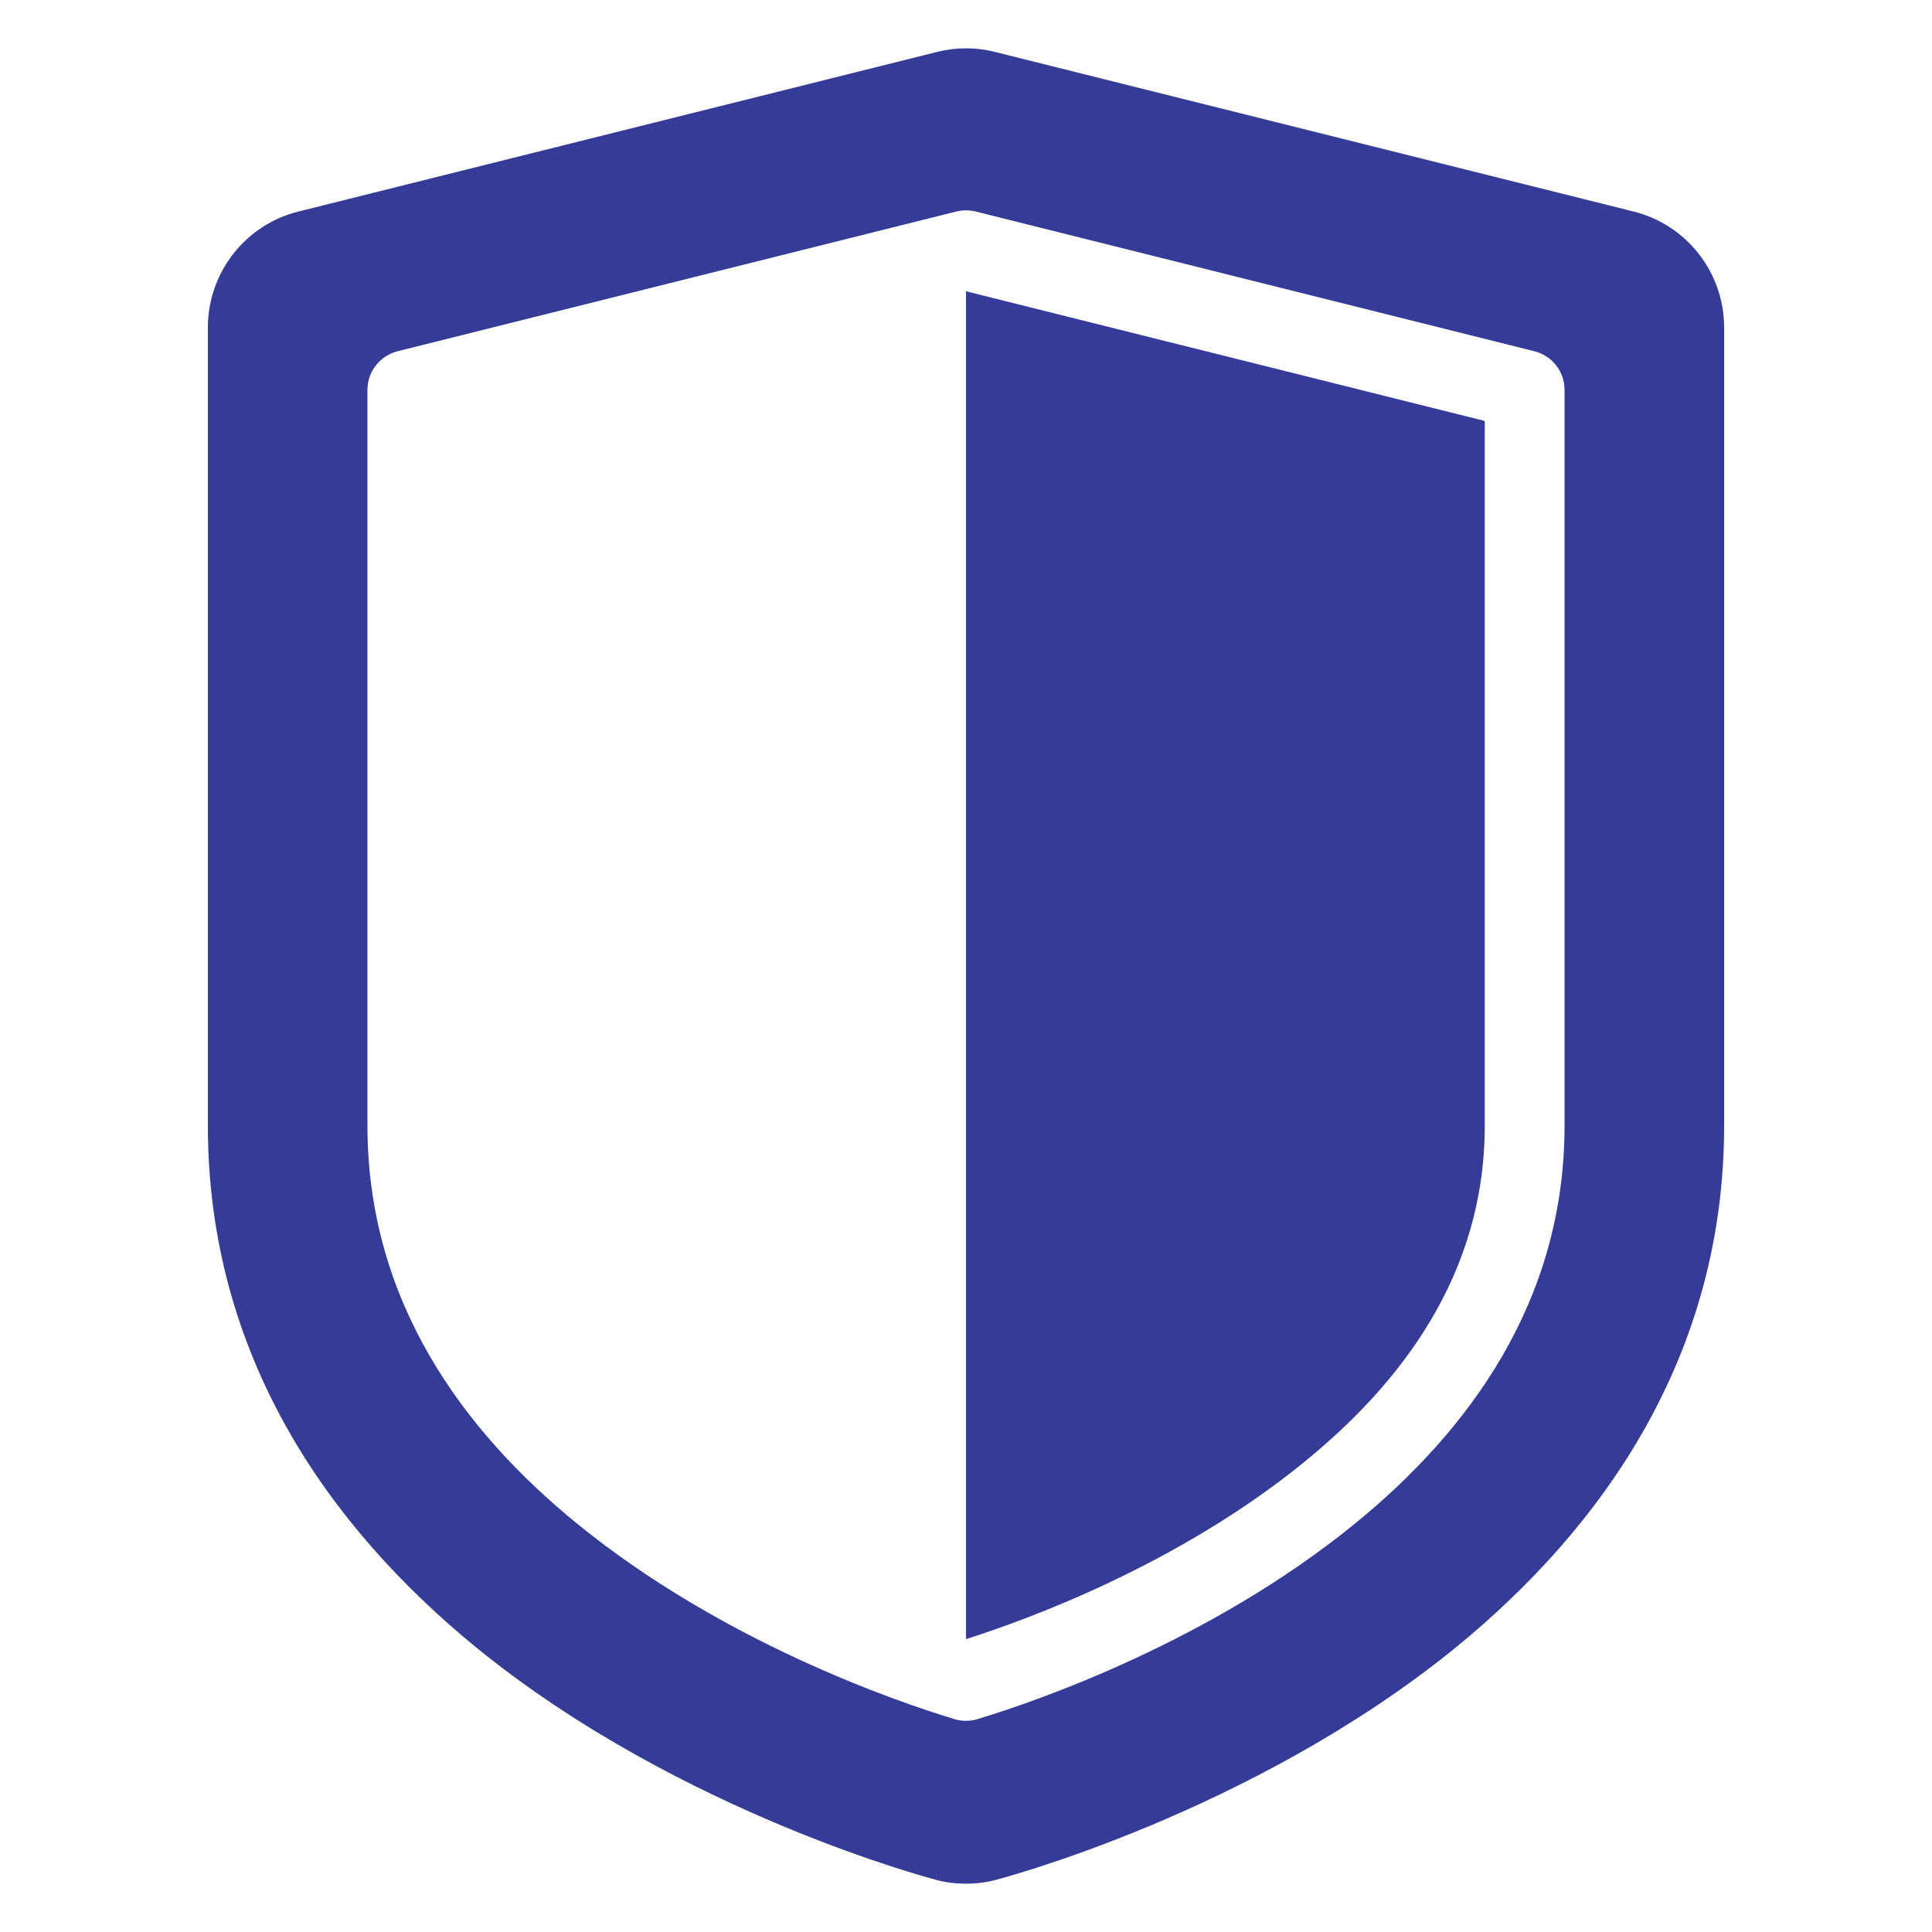
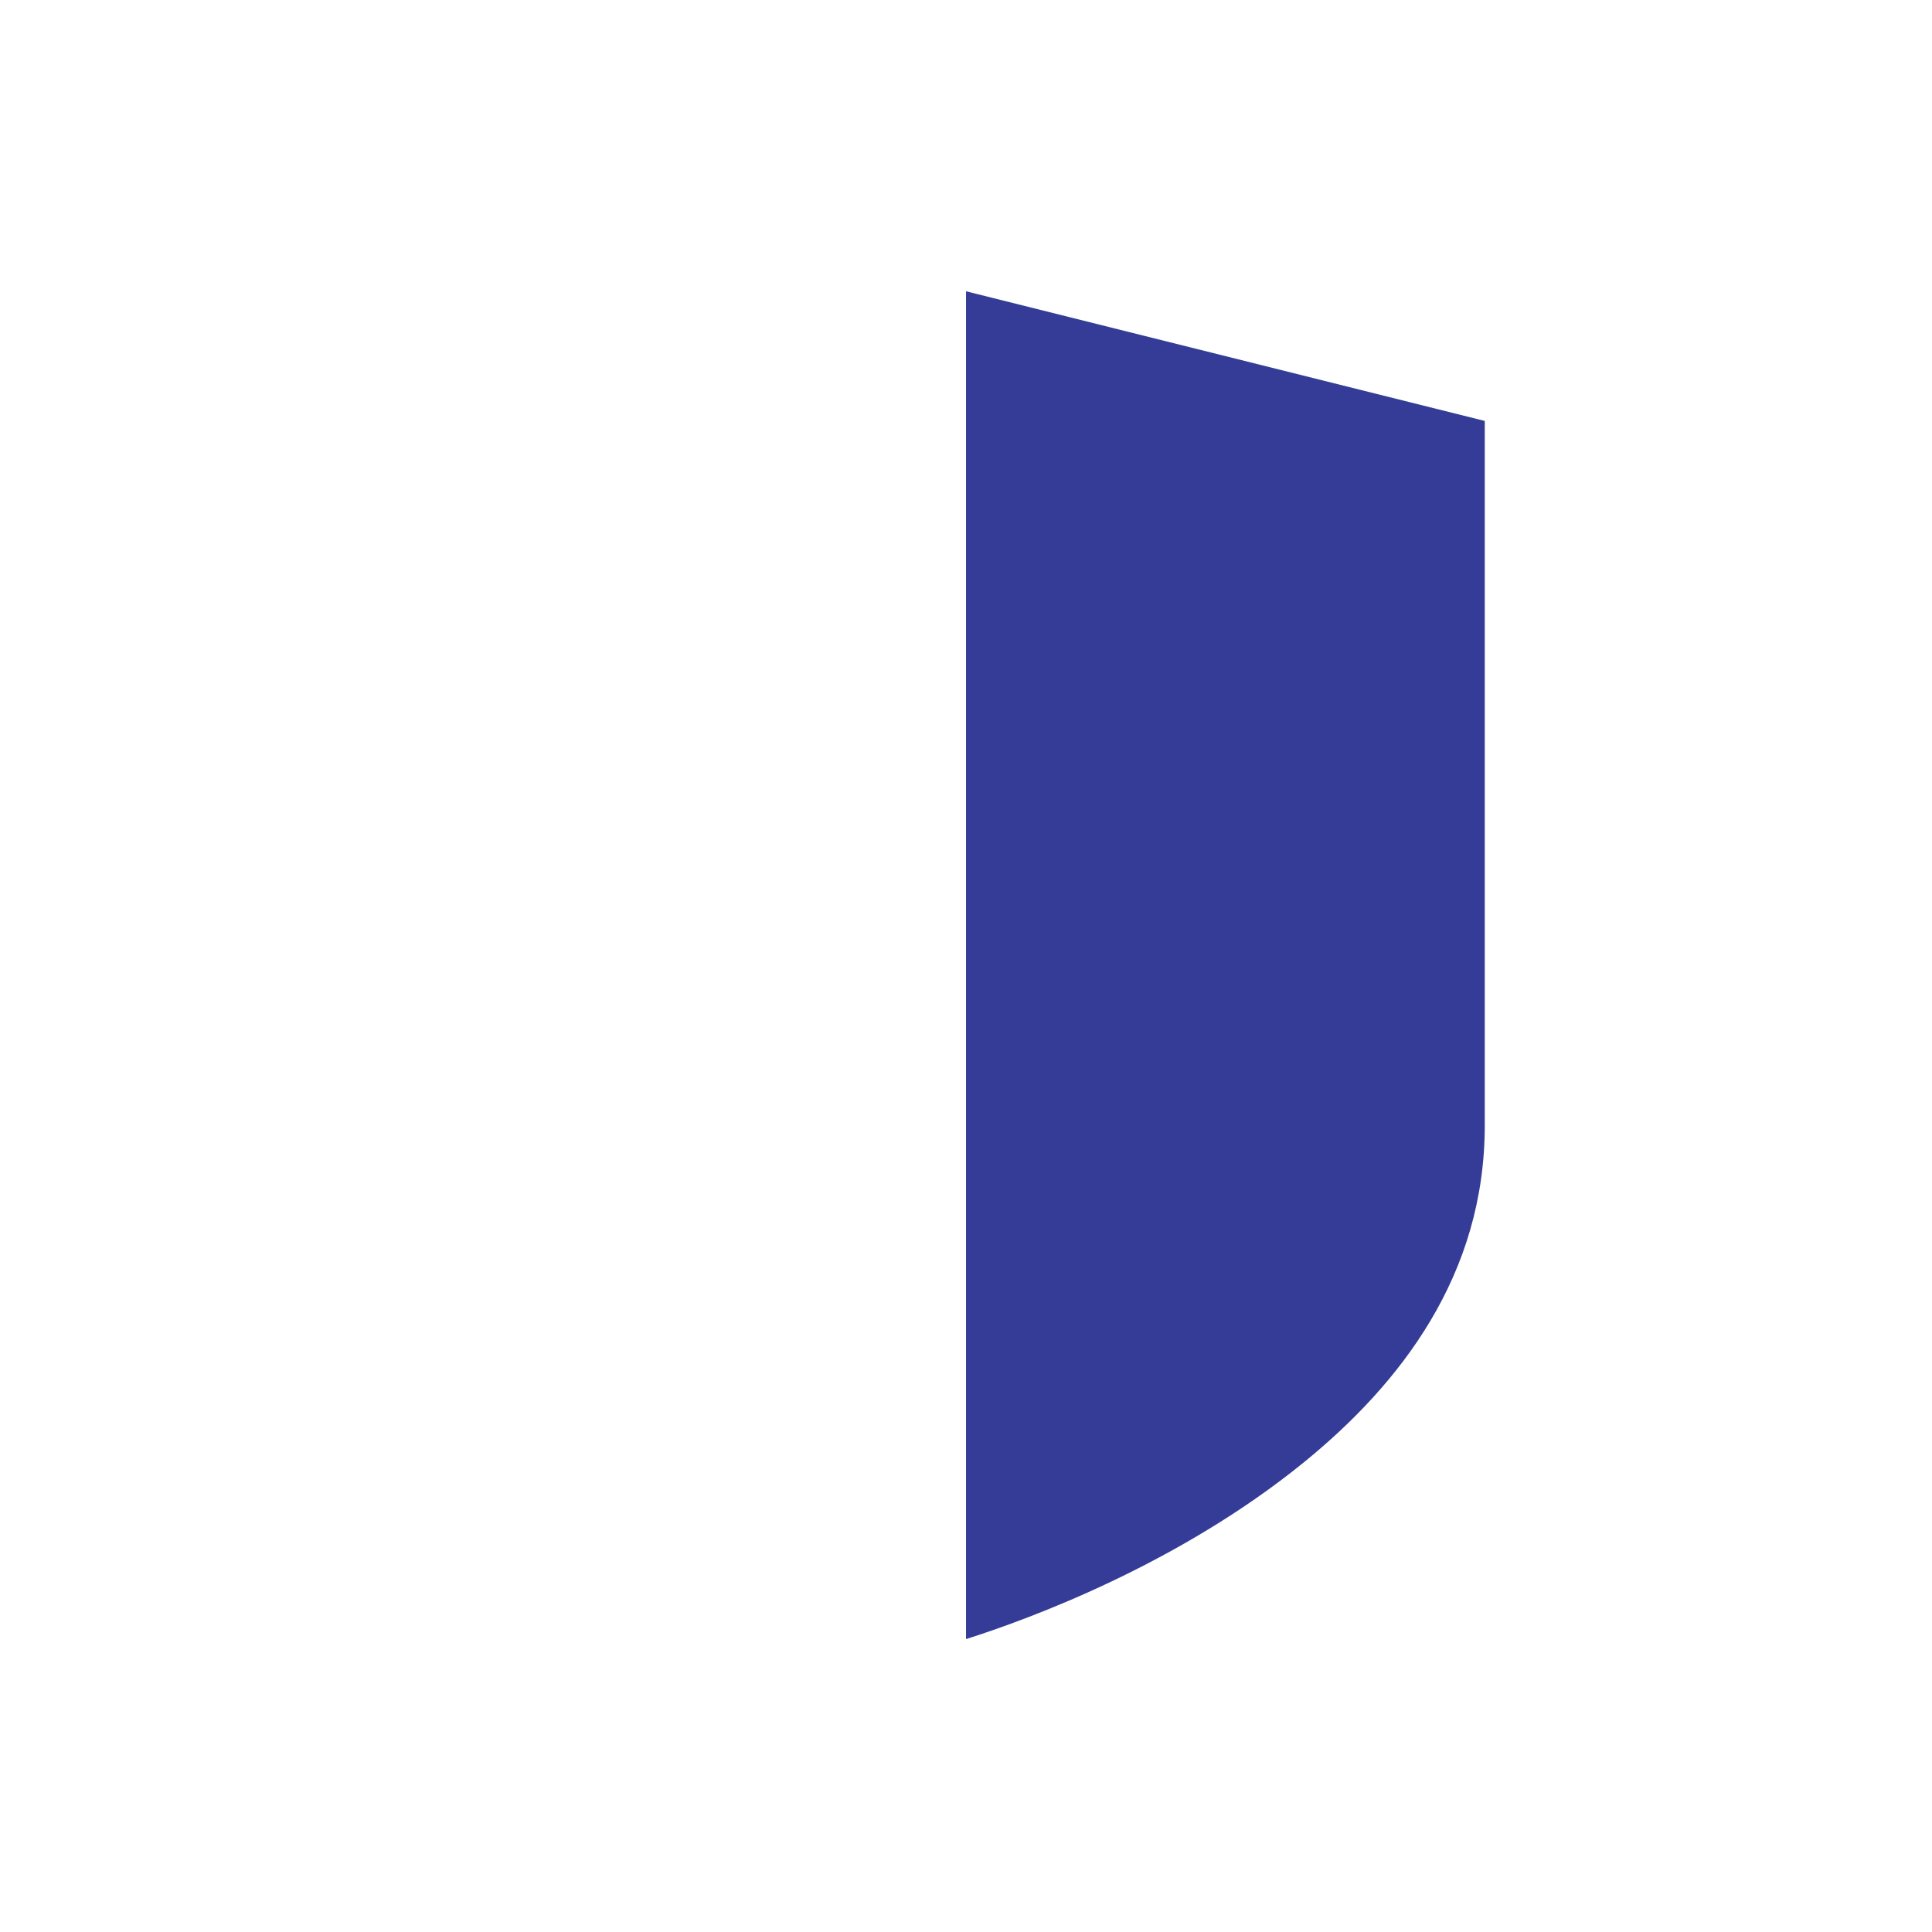
<svg xmlns="http://www.w3.org/2000/svg" id="Layer_1" viewBox="0 0 100 100" fill="#343c97">
  <g clip-rule="evenodd" fill-rule="evenodd">
-     <path d="m84.551 10.948-33.051-8.26c-.98-.25-2.02-.25-3 0l-33.051 8.26c-2.75.68-4.69 3.16-4.69 6.01v41.301c0 11.89 6.23 20.761 13.91 27.031 10.57 8.6 23.781 12.01 23.781 12.01.51.14 1.03.2 1.55.2s1.04-.06 1.55-.2c0 0 3.3-.85 7.93-2.78 4.62-1.93 10.56-4.93 15.851-9.23 7.68-6.27 13.91-15.141 13.91-27.031v-41.301c0-2.85-1.94-5.33-4.69-6.01zm-3.57 47.311c0 9.11-4.97 15.82-10.87 20.62-7.47 6.08-16.46 9.18-19.511 10.1-.39.12-.81.12-1.2 0-3.06-.92-12.04-4.02-19.511-10.1-5.9-4.8-10.87-11.51-10.87-20.62v-38.081c0-.95.65-1.77 1.57-2l28.911-7.23c.33-.08.67-.08 1 0l28.911 7.23c.92.23 1.57 1.05 1.57 2z" />
-     <path d="m76.851 21.788v36.471c0 7.73-4.35 13.35-9.35 17.42-6.49 5.28-14.22 8.12-17.5 9.16v-69.762z" />
+     <path d="m76.851 21.788v36.471c0 7.73-4.35 13.35-9.35 17.42-6.49 5.28-14.22 8.12-17.5 9.16v-69.762" />
  </g>
</svg>